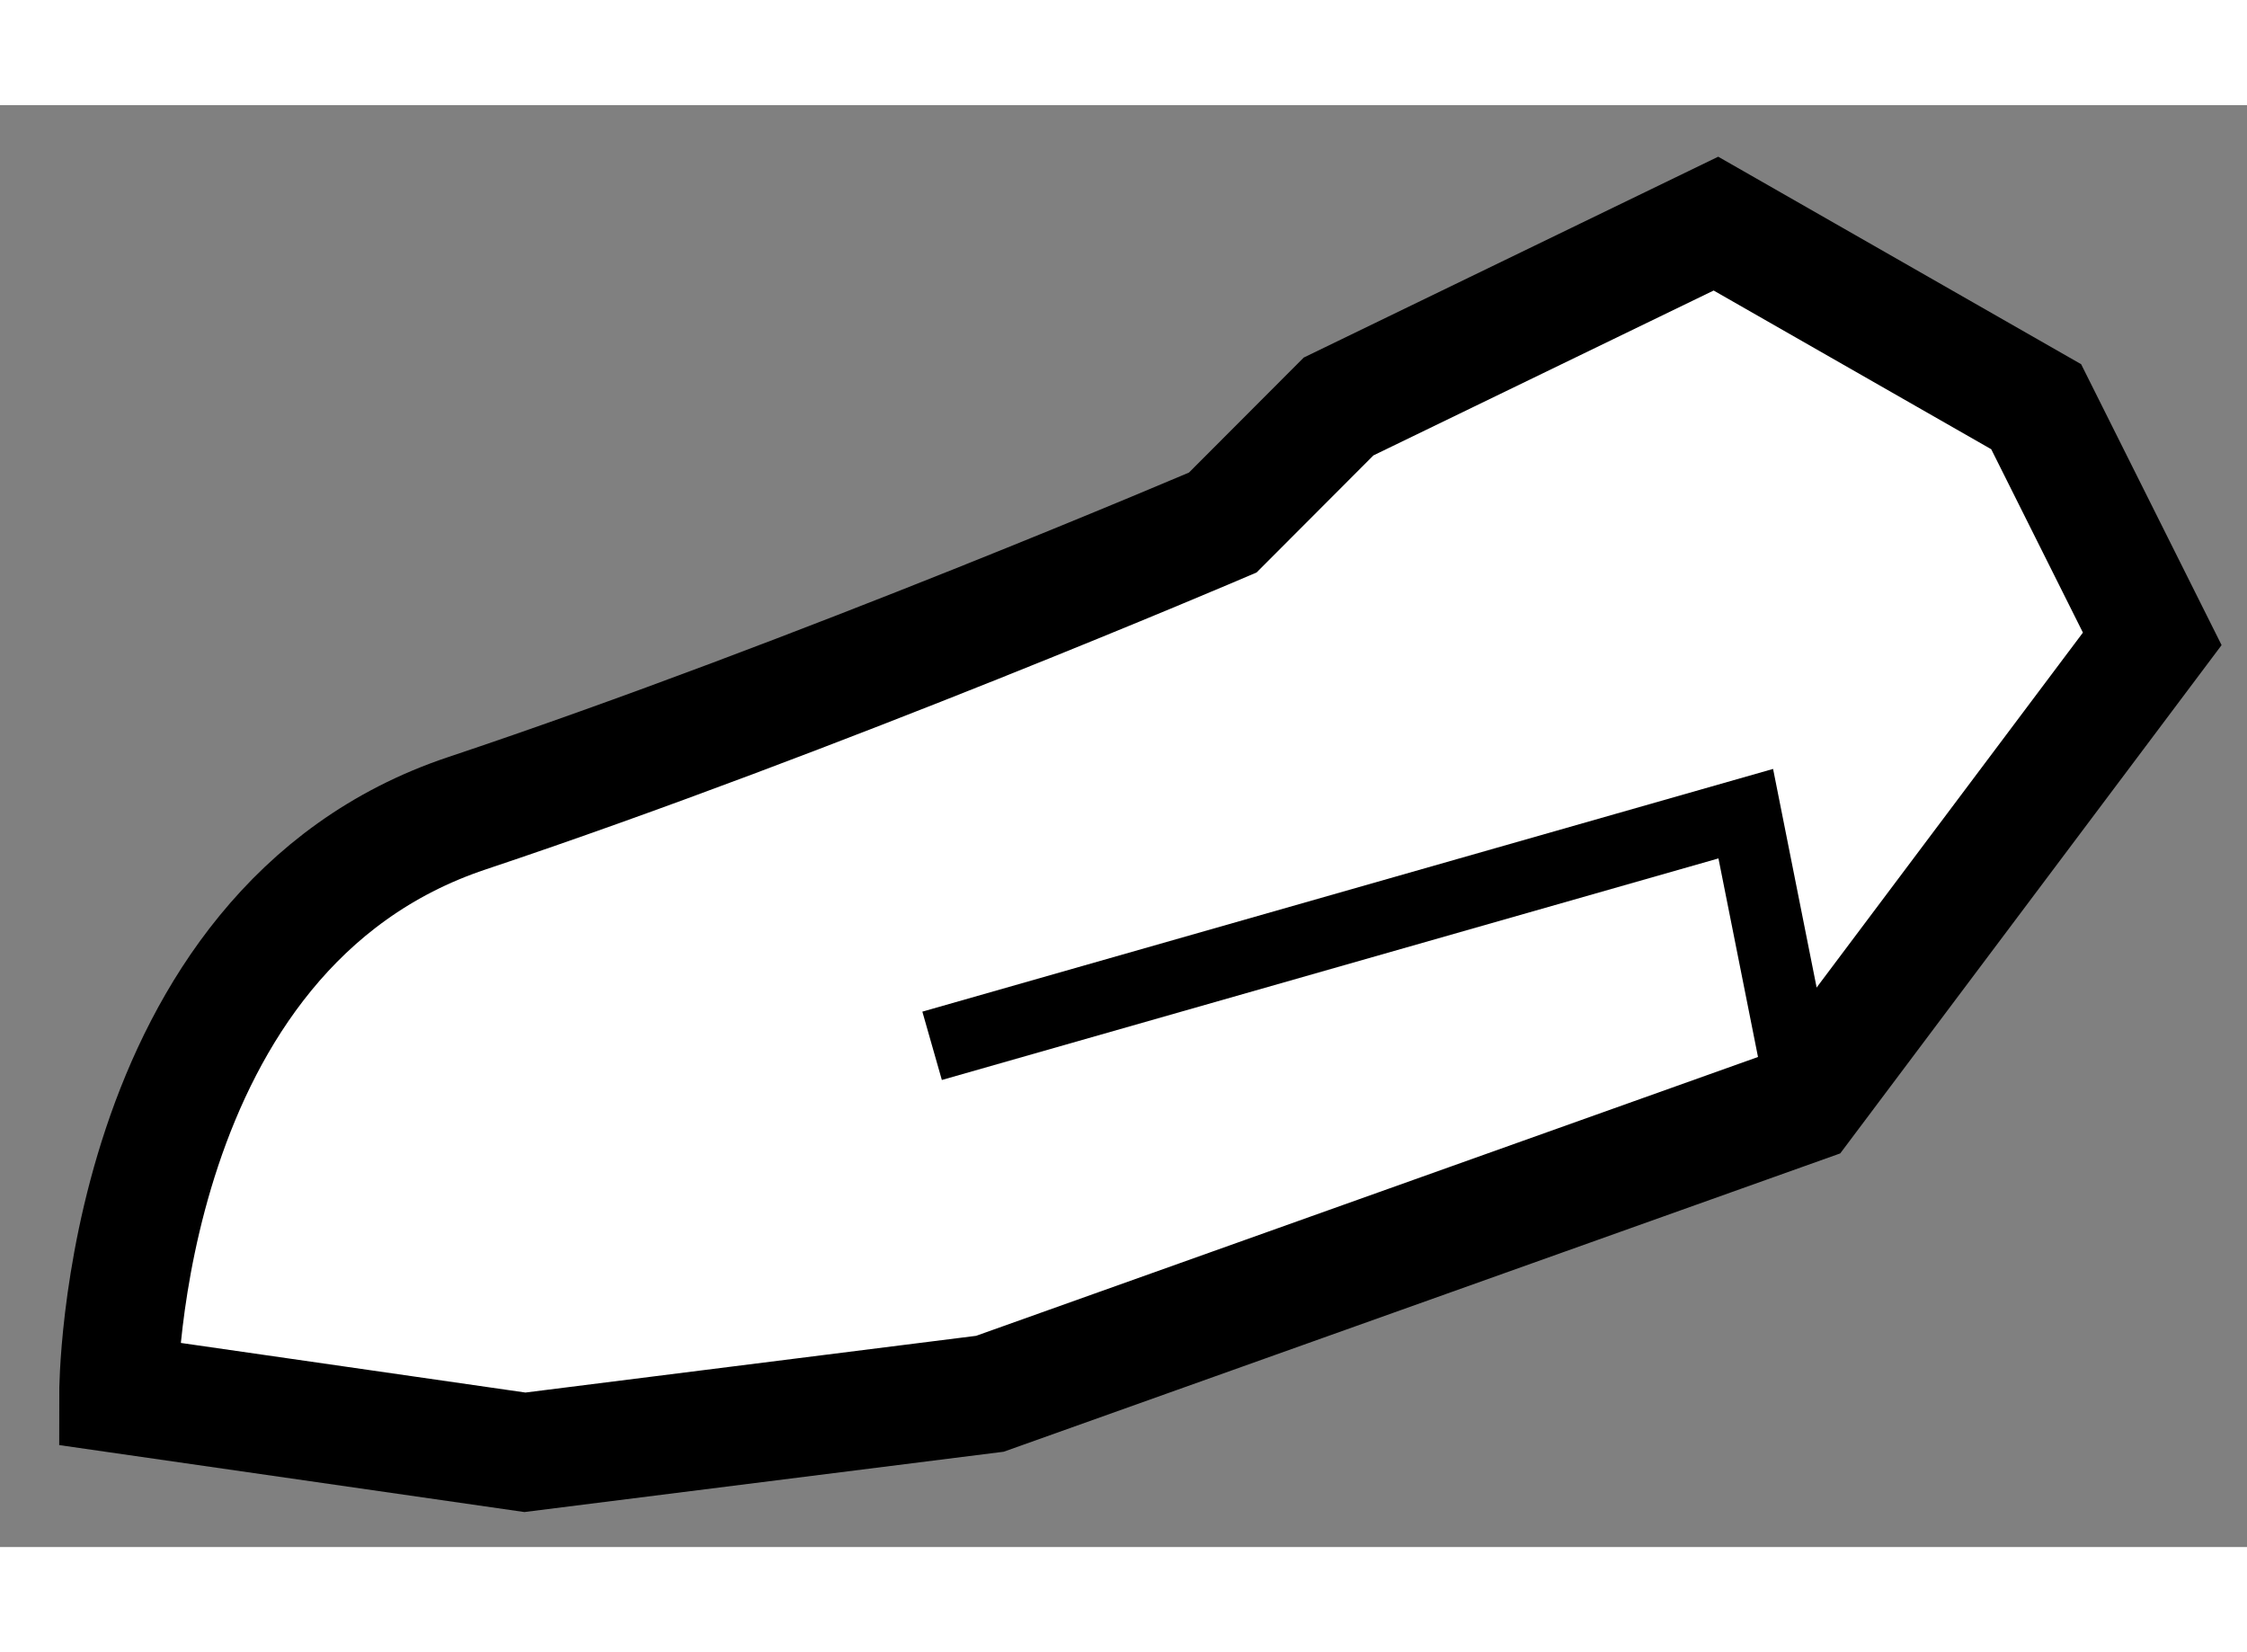
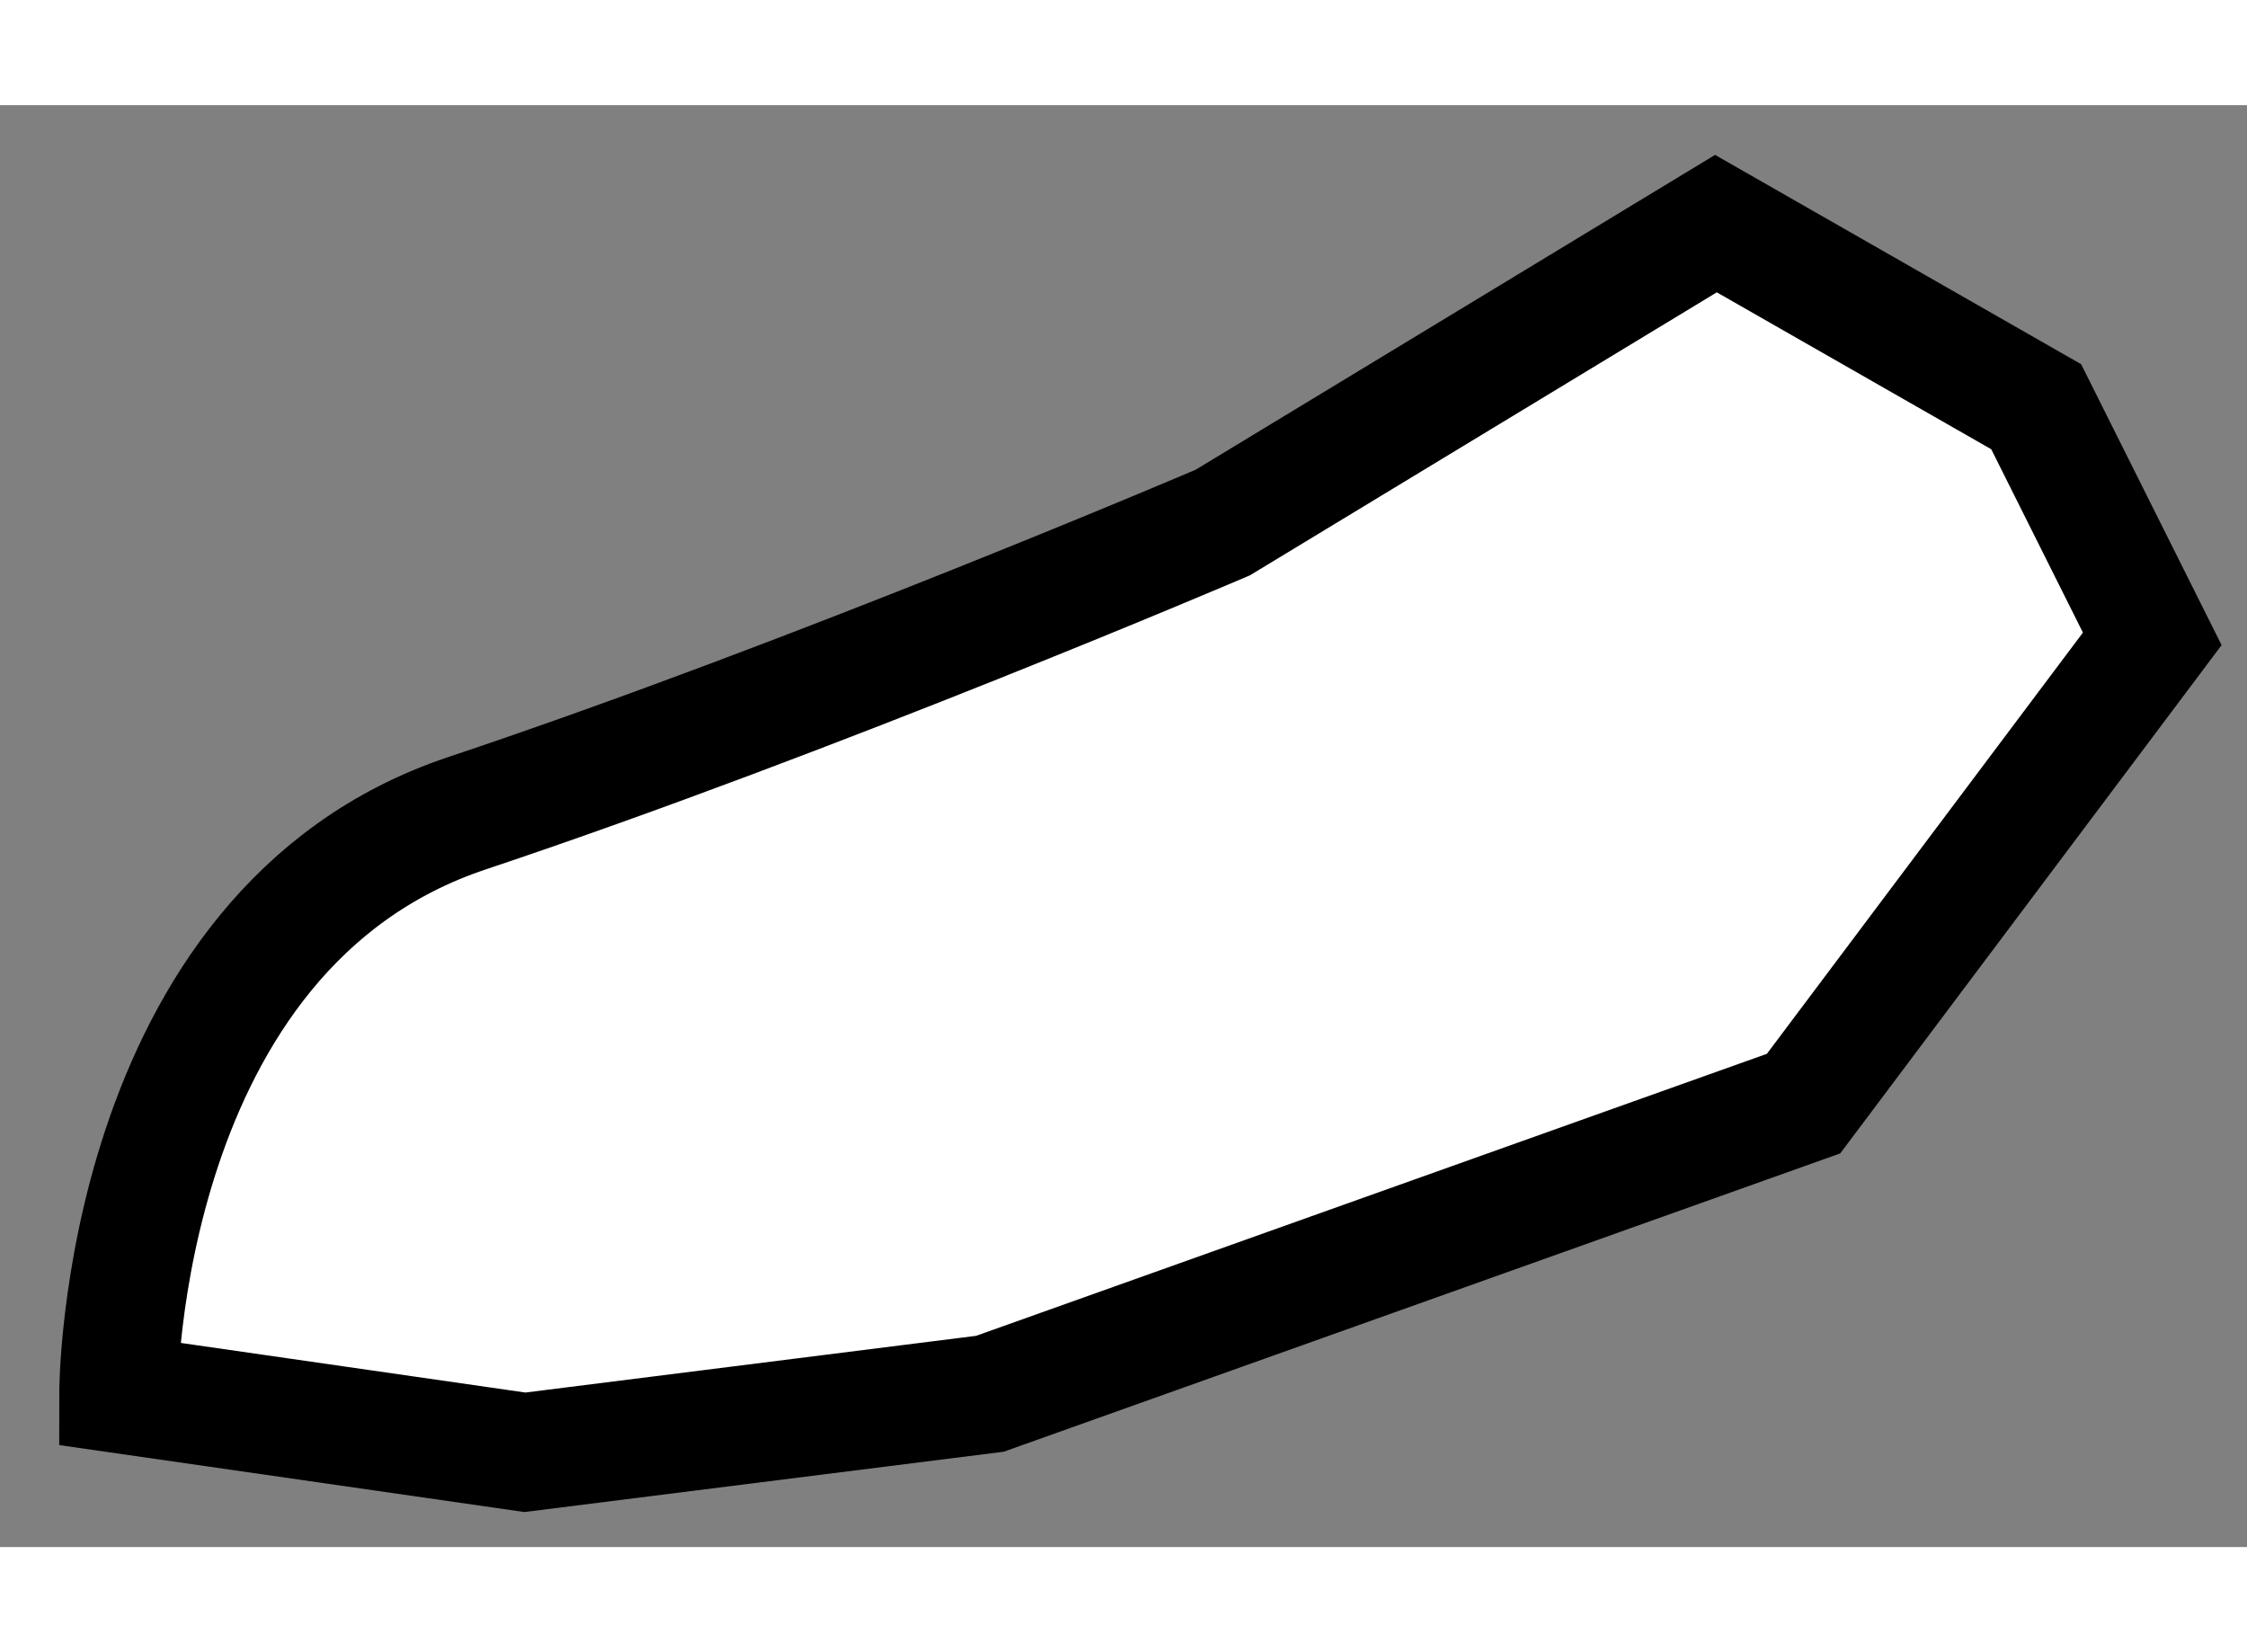
<svg xmlns="http://www.w3.org/2000/svg" version="1.1" x="0px" y="0px" width="244.8px" height="180px" viewBox="205.276 68.924 9.486 6.087" enable-background="new 0 0 244.8 180" xml:space="preserve">
  <rect x="205.276" y="68.924" width="9.486" height="6.087" fill="#808080" stroke="none" />
  <g>
-     <path fill="#FFFFFF" stroke="#000000" stroke-width="0.5" d="M212.52,69.424l1.352,0.773l0.49,0.98l-1.472,1.962l-3.435,1.225    l-1.963,0.247l-1.716-0.247c0,0,0-1.96,1.472-2.451c1.472-0.492,3.19-1.227,3.19-1.227l0.489-0.49L212.52,69.424z" />
-     <polyline fill="none" stroke="#000000" stroke-width="0.3" points="209.211,72.895 212.646,71.915 212.89,73.14   " />
+     <path fill="#FFFFFF" stroke="#000000" stroke-width="0.5" d="M212.52,69.424l1.352,0.773l0.49,0.98l-1.472,1.962l-3.435,1.225    l-1.963,0.247l-1.716-0.247c0,0,0-1.96,1.472-2.451c1.472-0.492,3.19-1.227,3.19-1.227L212.52,69.424z" />
  </g>
</svg>